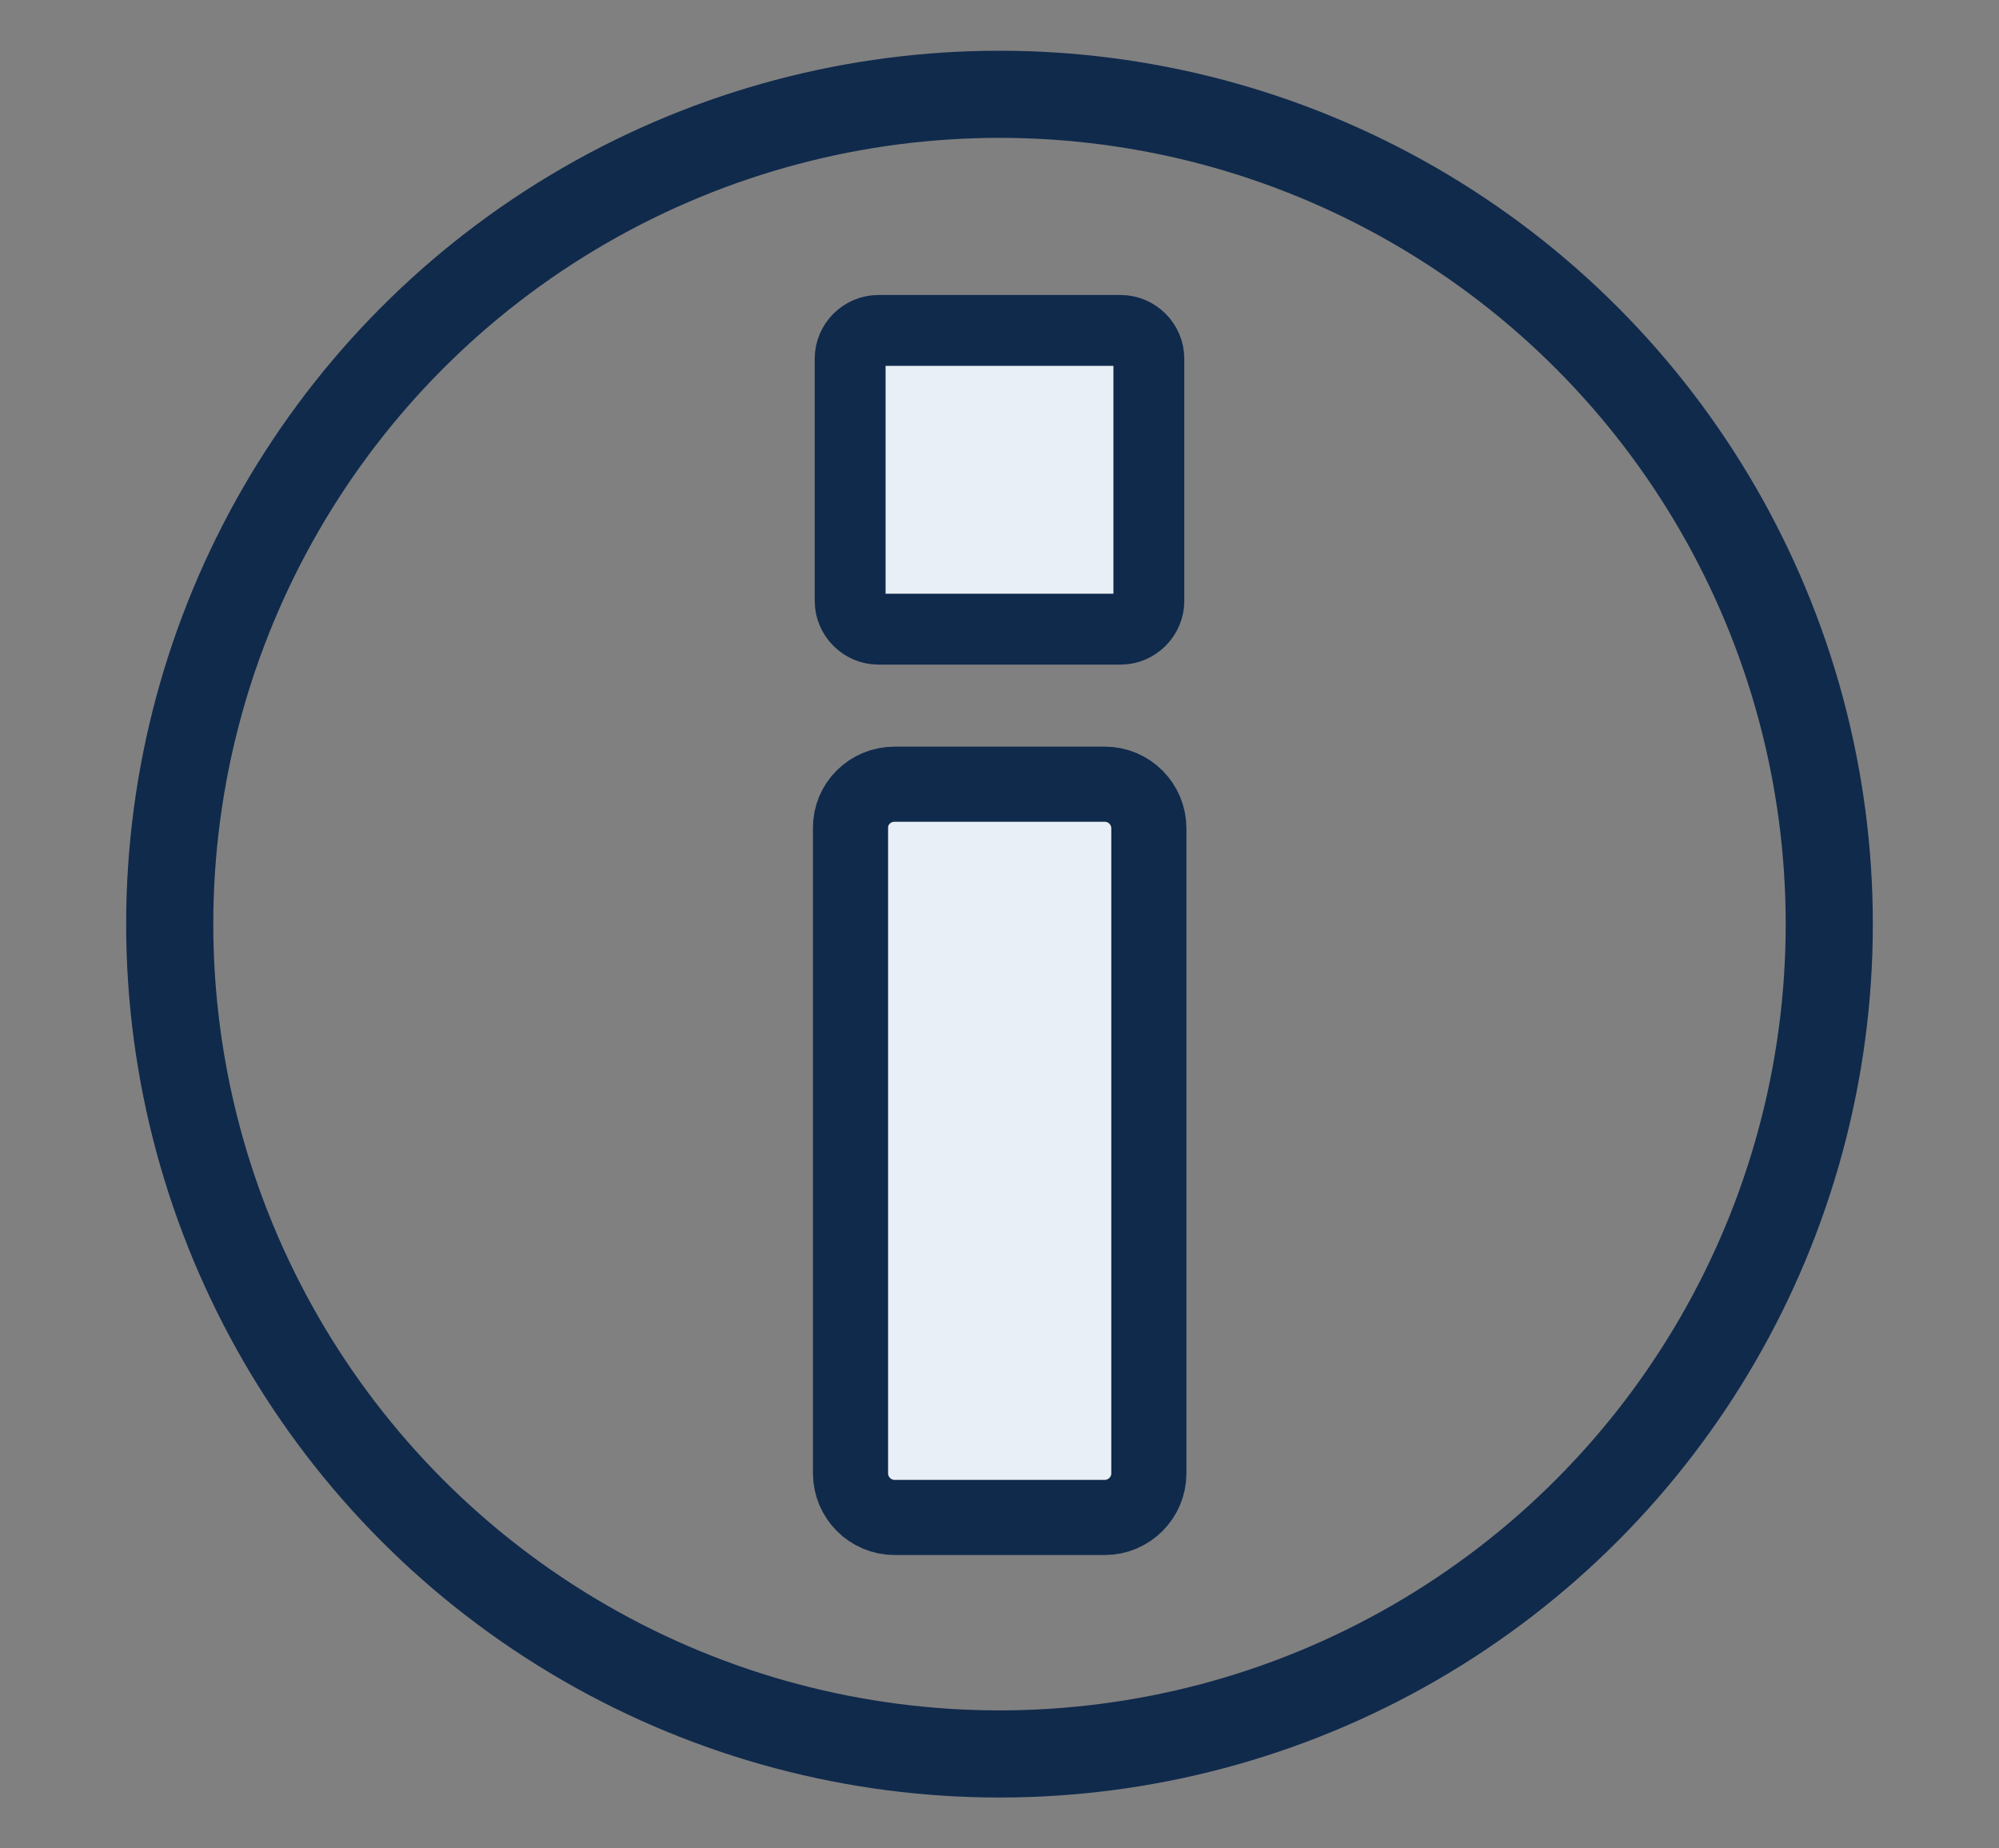
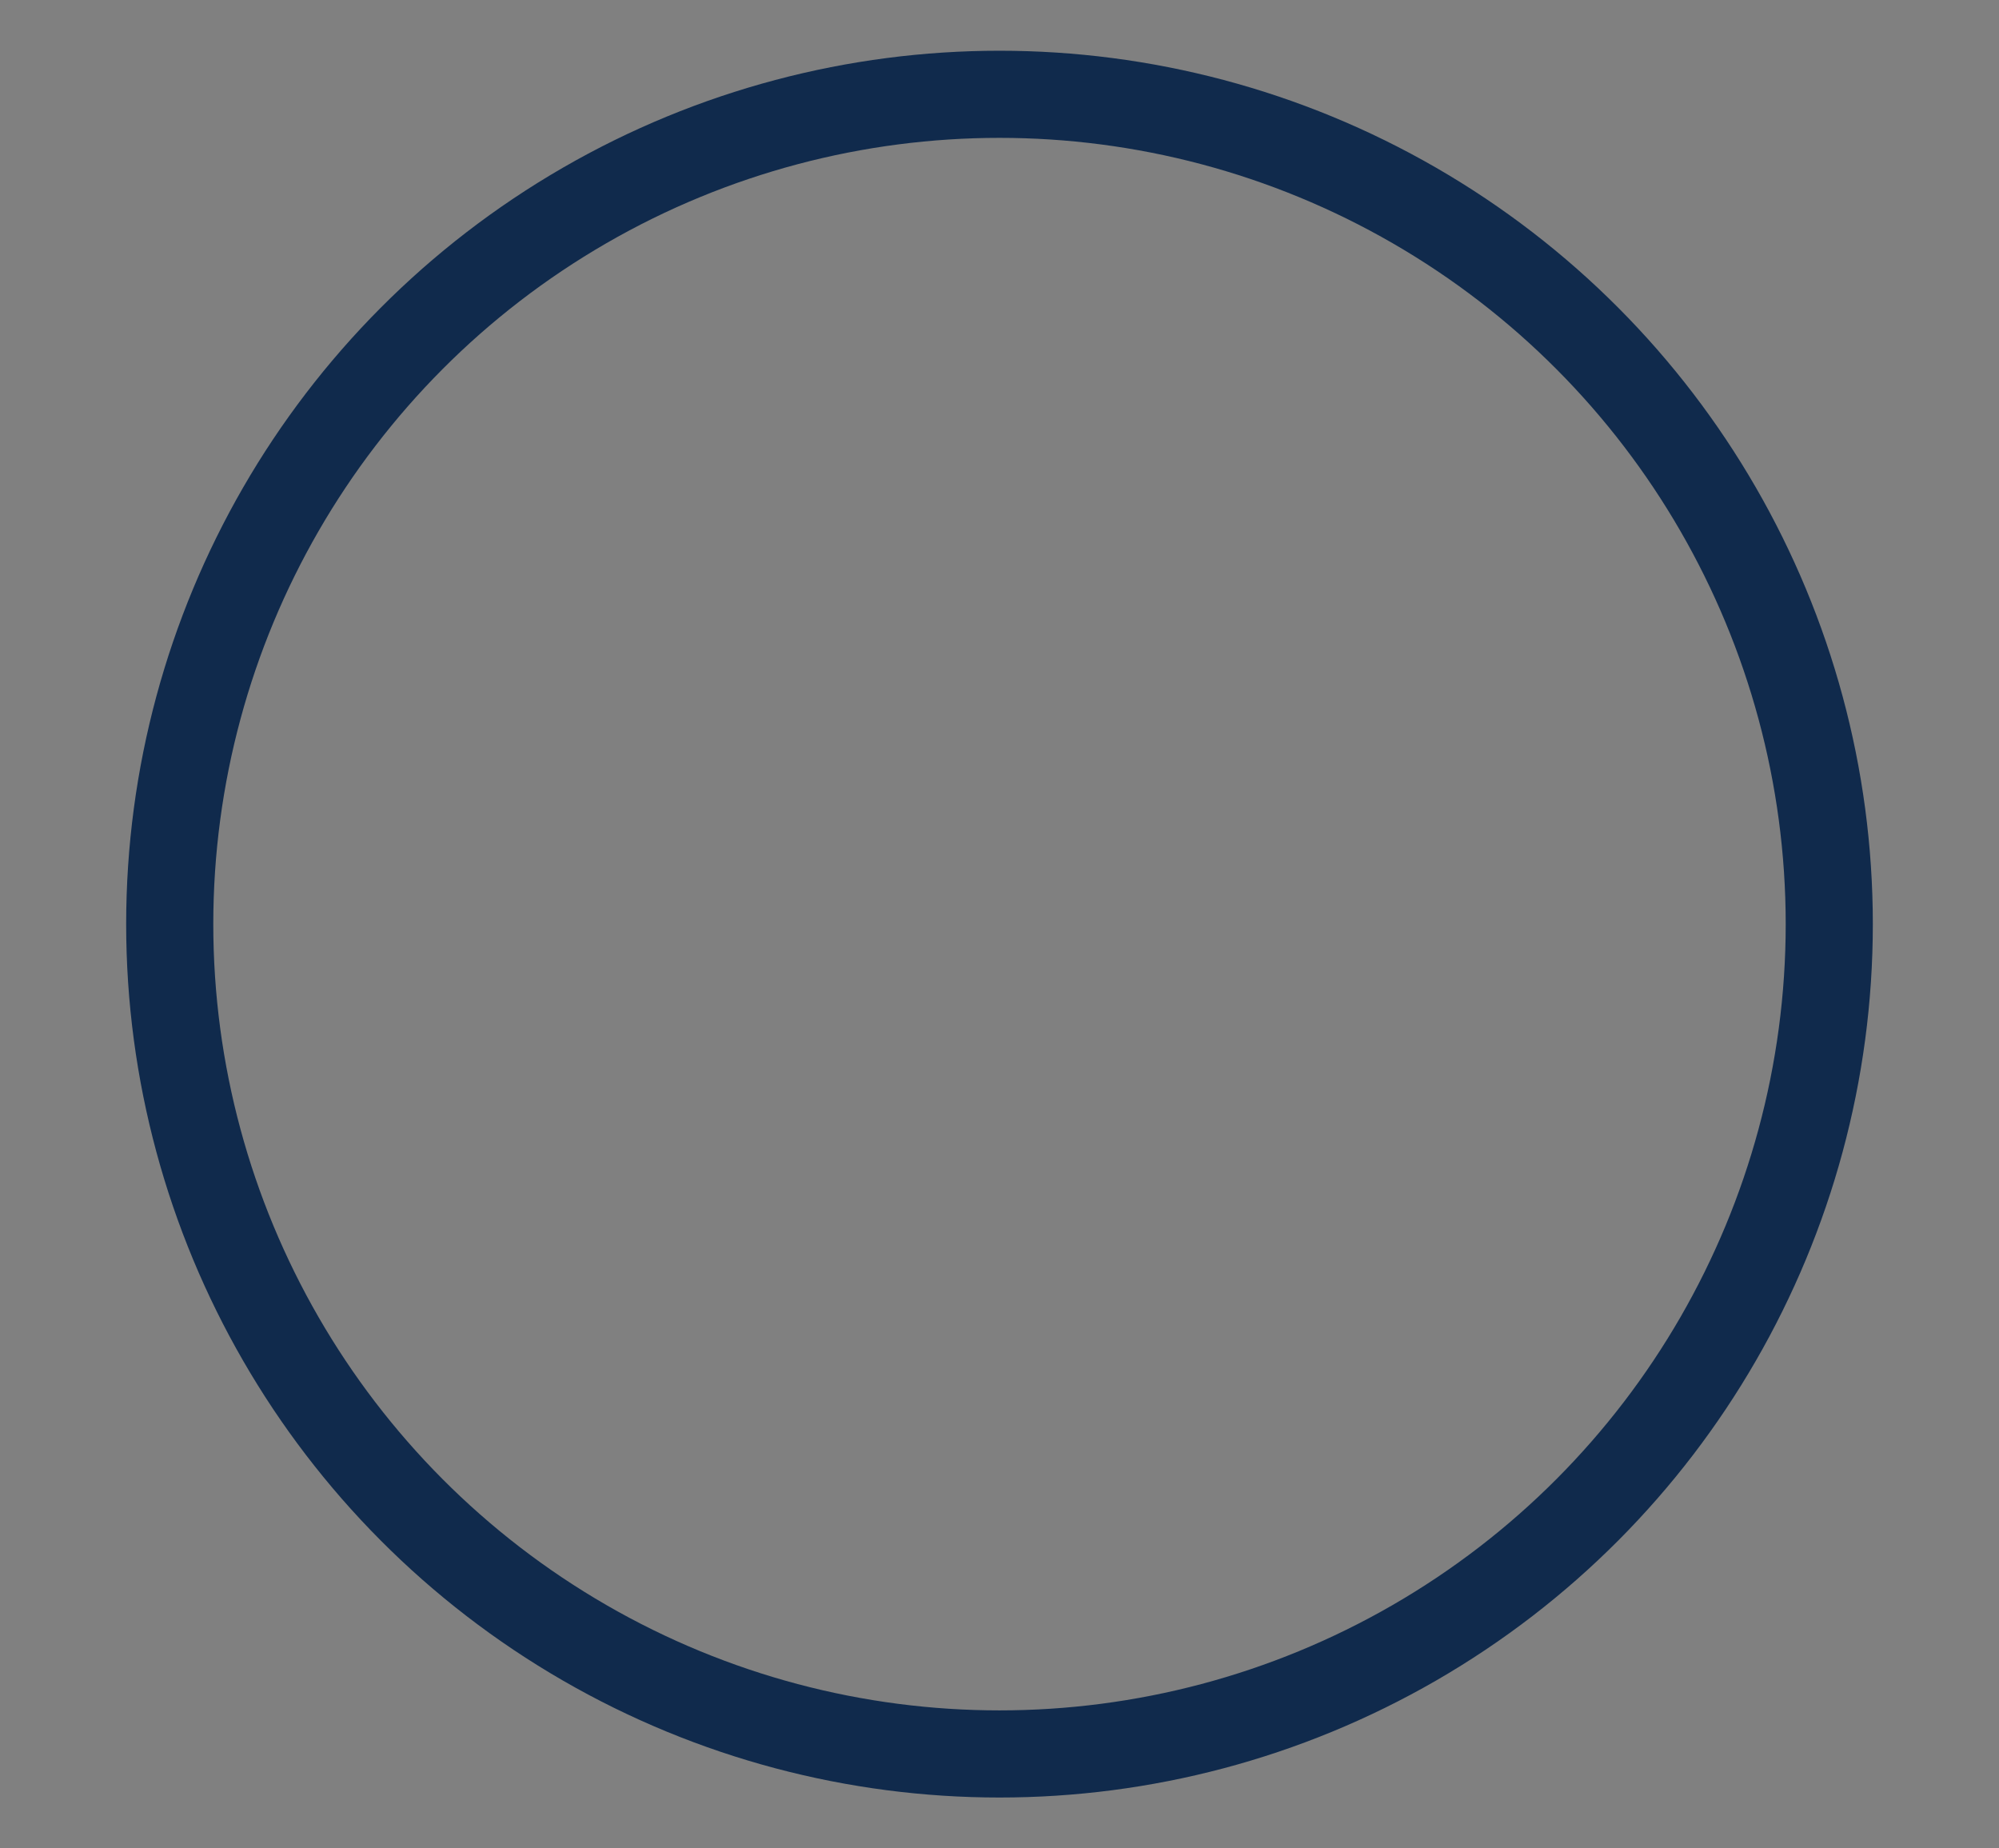
<svg xmlns="http://www.w3.org/2000/svg" version="1.1" x="0px" y="0px" viewBox="0 0 53 49" style="enable-background:new 0 0 53 49;" xml:space="preserve">
  <rect x="0" y="0" width="53" height="49" fill="#808080" stroke="none" />
  <style type="text/css">
	.st0{display:none;}
	.st1{display:inline;}
	.st2{fill:#102A4C;}
	.st3{fill:#E9EFF6;stroke:#102A4C;stroke-miterlimit:10;}
	.st4{fill:#144877;stroke:#102A4C;stroke-miterlimit:10;}
	.st5{fill:#FDB81C;stroke:#102A4C;stroke-miterlimit:10;}
	.st6{opacity:0.1;fill:#40BAEC;}
	.st7{fill:#E6F2F9;}
	.st8{fill:#F37254;}
	.st9{opacity:0.5;}
	.st10{opacity:0.2;enable-background:new    ;}
	.st11{clip-path:url(#SVGID_2_);}
	.st12{clip-path:url(#SVGID_4_);fill:#40BAEC;}
	.st13{clip-path:url(#SVGID_6_);}
	.st14{clip-path:url(#SVGID_8_);fill:#40BAEC;}
	.st15{fill:#FFFFFF;stroke:#102A4C;stroke-width:1.6;stroke-miterlimit:10;}
	.st16{fill:none;stroke:#102A4C;stroke-width:1.569;stroke-linecap:round;stroke-linejoin:round;stroke-miterlimit:10;}
	.st17{opacity:0.3;fill:#102A4C;}
	.st18{fill:#2DBBA9;stroke:#102A4C;stroke-width:1.569;stroke-linejoin:round;stroke-miterlimit:10;}
	.st19{fill:#40BAEC;stroke:#102A4C;stroke-width:1.569;stroke-linejoin:round;stroke-miterlimit:10;}
	.st20{fill:none;stroke:#FFFFFF;stroke-width:1.569;stroke-linecap:round;stroke-linejoin:round;stroke-miterlimit:10;}
	.st21{opacity:0.2;fill:#102A4C;}
	.st22{fill:#FFFFFF;stroke:#102A4C;stroke-width:1.675;stroke-miterlimit:10;}
	.st23{fill:none;stroke:#102A4C;stroke-width:1.675;stroke-miterlimit:10;}
	.st24{fill:#40BAEC;stroke:#102A4C;stroke-width:1.116;stroke-miterlimit:10;}
	.st25{fill:none;stroke:#102A4C;stroke-width:1.116;stroke-miterlimit:10;}
	.st26{opacity:0.2;fill:#144877;}
	.st27{opacity:0.3;fill:#043156;}
	.st28{fill:#FFFFFF;}
	.st29{fill:#F4B94E;}
	.st30{opacity:0.2;fill:#FFFFFF;}
	.st31{fill:#40BAEC;stroke:#102A4C;stroke-width:1.5;stroke-miterlimit:10;}
	.st32{fill:#FFFFFF;stroke:#102A4C;stroke-width:1.5;stroke-miterlimit:10;}
	.st33{fill:none;stroke:#102A4C;stroke-width:1.5;stroke-linecap:round;stroke-miterlimit:10;}
	.st34{fill:#FFFFFF;stroke:#102A4C;stroke-miterlimit:10;}
	.st35{fill:none;stroke:#102A4C;stroke-width:1.5;stroke-miterlimit:10;}
	.st36{fill:#E9EFF6;stroke:#102A4C;stroke-width:4.507;stroke-miterlimit:10;}
	.st37{fill:#FFFFFF;stroke:#102A4C;stroke-width:4.507;stroke-miterlimit:10;}
	.st38{fill:#40BAEC;stroke:#102A4C;stroke-width:3.245;stroke-miterlimit:10;}
	.st39{fill:none;stroke:#102A4C;stroke-width:4.507;stroke-linecap:round;stroke-miterlimit:10;}
	.st40{fill:#FDB81C;stroke:#102A4C;stroke-width:4.507;stroke-miterlimit:10;}
	.st41{fill:#FDE1CB;}
	.st42{fill:#FFA099;}
	.st43{fill:#E8AE8E;}
	.st44{fill:#FED67B;}
	.st45{fill:#40BAEC;}
	.st46{fill:#F37254;stroke:#102A4C;stroke-width:3;stroke-miterlimit:10;}
	.st47{fill:#40BAEC;stroke:#102A4C;stroke-width:3;stroke-miterlimit:10;}
	.st48{fill:#6F4FA3;stroke:#102A4C;stroke-width:3;stroke-miterlimit:10;}
	.st49{fill:#F4B94E;stroke:#102A4C;stroke-width:3;stroke-miterlimit:10;}
	.st50{fill:#2DBBA9;stroke:#102A4C;stroke-width:3;stroke-miterlimit:10;}
	.st51{fill:#144877;stroke:#102A4C;stroke-width:3;stroke-miterlimit:10;}
	.st52{fill:#FDB81C;stroke:#102A4C;stroke-width:3;stroke-miterlimit:10;}
	.st53{opacity:0.2;fill:none;stroke:#FFFFFF;stroke-width:1.822;stroke-linecap:round;stroke-miterlimit:10;}
	.st54{opacity:0.4;fill:none;stroke:#FFFFFF;stroke-width:1.822;stroke-linecap:round;stroke-miterlimit:10;}
	.st55{opacity:0.2;}
	.st56{opacity:0.25;enable-background:new    ;}
	.st57{clip-path:url(#SVGID_10_);}
	.st58{clip-path:url(#SVGID_12_);fill:#1D8080;}
	.st59{clip-path:url(#SVGID_14_);}
	.st60{clip-path:url(#SVGID_16_);fill:#1D8080;}
	.st61{clip-path:url(#SVGID_18_);}
	.st62{clip-path:url(#SVGID_20_);fill:#1D8080;}
	.st63{opacity:0.7;}
	.st64{clip-path:url(#SVGID_22_);}
	.st65{fill:#40BAEC;stroke:#102A4C;stroke-width:5;stroke-miterlimit:10;}
	.st66{fill:none;stroke:#102A4C;stroke-width:5;stroke-linecap:round;stroke-miterlimit:10;}
	.st67{fill:#1D808D;stroke:#102A4C;stroke-width:5;stroke-miterlimit:10;}
	.st68{fill:#FFFFFF;stroke:#102A4C;stroke-width:5;stroke-miterlimit:10;}
	.st69{fill:#144877;stroke:#144877;stroke-width:1.812;stroke-miterlimit:10;}
	.st70{opacity:0.1;}
	.st71{fill:#144877;stroke:#102A4C;stroke-width:3.623;stroke-miterlimit:10;}
	.st72{fill:none;stroke:#40BAEC;stroke-width:5;stroke-linecap:round;stroke-linejoin:round;stroke-miterlimit:10;}
	.st73{fill:#FFFFFF;stroke:#102A4C;stroke-width:2.058;stroke-miterlimit:10;}
	.st74{fill:#144877;stroke:#144877;stroke-width:0.746;stroke-miterlimit:10;}
	.st75{fill:#2DBBA9;stroke:#102A4C;stroke-width:1.491;stroke-miterlimit:10;}
	.st76{fill:none;stroke:#2DBBA9;stroke-width:2.058;stroke-linecap:round;stroke-linejoin:round;stroke-miterlimit:10;}
	.st77{fill:#2DBBA9;}
	.st78{fill:none;stroke:#102A4C;stroke-width:3;stroke-linecap:round;stroke-miterlimit:10;}
	.st79{fill:#40BAEC;stroke:#102A4C;stroke-width:2;stroke-miterlimit:10;}
	.st80{fill:#40BAEC;stroke:#102A4C;stroke-miterlimit:10;}
	.st81{fill:none;stroke:#102A4C;stroke-width:3;stroke-miterlimit:10;}
	.st82{fill:#6F4FA3;}
	.st83{fill:#40BAEC;stroke:#102A4C;stroke-width:2.221;stroke-linecap:round;stroke-linejoin:round;stroke-miterlimit:10;}
	.st84{fill:none;stroke:#40BAEC;stroke-width:2.593;stroke-linecap:round;stroke-linejoin:round;stroke-miterlimit:10;}
	.st85{fill:#FDB81C;stroke:#102A4C;stroke-width:2.125;stroke-miterlimit:10;}
	.st86{fill:#FFFFFF;stroke:#FFFFFF;stroke-width:0.77;stroke-miterlimit:10;}
	.st87{opacity:0.25;}
	.st88{fill:#144877;stroke:#102A4C;stroke-width:1.54;stroke-miterlimit:10;}
	.st89{fill:none;stroke:#FDB81C;stroke-width:2.125;stroke-linecap:round;stroke-linejoin:round;stroke-miterlimit:10;}
	.st90{fill:#144877;}
	.st91{fill:#E9EFF6;}
	.st92{clip-path:url(#SVGID_26_);}
	.st93{clip-path:url(#SVGID_30_);}
	.st94{clip-path:url(#SVGID_34_);}
	.st95{clip-path:url(#SVGID_38_);}
	.st96{clip-path:url(#SVGID_42_);}
	.st97{clip-path:url(#SVGID_46_);}
	.st98{clip-path:url(#SVGID_50_);}
	.st99{clip-path:url(#SVGID_54_);}
	.st100{fill:none;}
	.st101{opacity:0.4;fill:#102A4C;}
	.st102{fill:#52BDE2;}
	.st103{fill:#75CBE7;}
	.st104{fill:#FBBA36;stroke:#102A4C;stroke-width:3.875;stroke-miterlimit:10;}
	.st105{fill:#F37254;stroke:#102A4C;stroke-width:3.875;stroke-miterlimit:10;}
	.st106{clip-path:url(#SVGID_58_);}
	.st107{clip-path:url(#SVGID_60_);fill:#40BAEC;}
	.st108{clip-path:url(#SVGID_62_);}
	.st109{clip-path:url(#SVGID_64_);fill:#40BAEC;}
	.st110{fill:#40BAEC;stroke:#102A4C;stroke-width:6.238;stroke-miterlimit:10;}
	.st111{fill:#144877;stroke:#102A4C;stroke-width:6.238;stroke-miterlimit:10;}
	.st112{fill:none;stroke:#40BAEC;stroke-width:4.196;stroke-linecap:round;stroke-linejoin:round;stroke-miterlimit:10;}
	.st113{clip-path:url(#SVGID_66_);}
	.st114{clip-path:url(#SVGID_68_);fill:#40BAEC;}
	.st115{clip-path:url(#SVGID_70_);}
	.st116{clip-path:url(#SVGID_72_);fill:#40BAEC;}
	.st117{clip-path:url(#SVGID_74_);}
	.st118{clip-path:url(#SVGID_76_);fill:#40BAEC;}
	.st119{clip-path:url(#SVGID_78_);}
	.st120{clip-path:url(#SVGID_80_);fill:#40BAEC;}
	.st121{fill:#FDB81C;}
	.st122{fill:#FDE1CB;stroke:#102A4C;stroke-width:3;stroke-miterlimit:10;}
	.st123{clip-path:url(#SVGID_82_);}
	.st124{fill:#F8AA98;}
	.st125{clip-path:url(#SVGID_84_);}
	.st126{fill:#102A4C;stroke:#102A4C;stroke-width:0.75;stroke-miterlimit:10;}
	.st127{fill:#102A4C;stroke:#102A4C;stroke-width:0.5;stroke-miterlimit:10;}
	.st128{fill:#144877;stroke:#102A4C;stroke-width:2;stroke-miterlimit:10;}
	.st129{fill:none;stroke:#102A4C;stroke-width:2;stroke-linecap:round;stroke-miterlimit:10;}
	.st130{fill:#F37254;stroke:#102A4C;stroke-width:1.908;stroke-linecap:round;stroke-miterlimit:10;}
	.st131{fill:#FDB81C;stroke:#102A4C;stroke-width:1.526;stroke-linecap:round;stroke-miterlimit:10;}
	.st132{fill:#40BAEC;stroke:#102A4C;stroke-width:1.526;stroke-linecap:round;stroke-miterlimit:10;}
	.st133{clip-path:url(#SVGID_86_);}
	.st134{clip-path:url(#SVGID_88_);}
	.st135{clip-path:url(#SVGID_92_);}
	.st136{clip-path:url(#SVGID_96_);}
	.st137{fill:#808080;}
	.st138{clip-path:url(#SVGID_100_);}
	.st139{fill:#ACC6C5;}
	.st140{fill:#102A4C;stroke:#102A4C;stroke-miterlimit:10;}
	.st141{fill:none;stroke:#102A4C;stroke-width:2.987;stroke-miterlimit:10;}
	.st142{fill:#40BAEC;stroke:#102A4C;stroke-width:2.987;stroke-miterlimit:10;}
	.st143{fill:#144877;stroke:#102A4C;stroke-width:1.103;stroke-miterlimit:10;}
	.st144{opacity:0.4;fill:#FFFFFF;}
	.st145{fill:#FEDB8D;}
	.st146{fill:#FDB81C;stroke:#102A4C;stroke-width:2.941;stroke-miterlimit:10;}
	.st147{fill:#40BAEC;stroke:#102A4C;stroke-width:2.941;stroke-miterlimit:10;}
	.st148{fill:#F37254;stroke:#102A4C;stroke-width:2.941;stroke-miterlimit:10;}
	.st149{clip-path:url(#SVGID_104_);}
	.st150{clip-path:url(#SVGID_106_);fill:#40BAEC;}
	.st151{fill:#A0DDF5;}
	.st152{fill:#188080;}
	.st153{fill:#51C7B8;stroke:#102A4C;stroke-width:2.272;stroke-miterlimit:10;}
	.st154{fill:#876DB3;}
	.st155{opacity:0.6;}
	.st156{fill:#51C7B8;}
	.st157{opacity:0.6;fill:#FFFFFF;}
	.st158{fill:#40BAEC;stroke:#102A4C;stroke-width:4;stroke-miterlimit:10;}
	.st159{fill:none;stroke:#102A4C;stroke-width:4;stroke-linecap:round;stroke-miterlimit:10;}
	.st160{fill:#144877;stroke:#102A4C;stroke-width:4;stroke-miterlimit:10;}
	.st161{fill:none;stroke:#102A4C;stroke-width:4;stroke-miterlimit:10;}
	.st162{fill:#2DBBA9;stroke:#102A4C;stroke-width:4;stroke-miterlimit:10;}
	.st163{fill:#809F3B;}
	.st164{fill:#8FA0B1;stroke:#102A4C;stroke-width:2;stroke-miterlimit:10;}
	.st165{clip-path:url(#SVGID_108_);}
	.st166{fill:#40BAEC;stroke:#102A4C;stroke-width:4;stroke-linejoin:round;stroke-miterlimit:10;}
	.st167{fill:none;stroke:#FFFFFF;stroke-width:2.961;stroke-linecap:round;stroke-linejoin:round;stroke-miterlimit:10;}
	.st168{fill:#102A4C;stroke:#102A4C;stroke-width:0.31;stroke-miterlimit:10;}
	.st169{fill:#FDE1CB;stroke:#102A4C;stroke-width:2;stroke-miterlimit:10;}
	.st170{fill:#FDE1CB;stroke:#102A4C;stroke-width:2;stroke-linecap:round;stroke-miterlimit:10;}
	.st171{clip-path:url(#SVGID_112_);}
	.st172{clip-path:url(#SVGID_114_);fill:#40BAEC;}
	.st173{clip-path:url(#SVGID_116_);}
	.st174{clip-path:url(#SVGID_118_);fill:#40BAEC;}
	.st175{clip-path:url(#SVGID_120_);}
	.st176{clip-path:url(#SVGID_122_);fill:#40BAEC;}
	.st177{clip-path:url(#SVGID_124_);}
	.st178{clip-path:url(#SVGID_126_);fill:#40BAEC;}
	.st179{clip-path:url(#SVGID_128_);}
	.st180{clip-path:url(#SVGID_130_);fill:#40BAEC;}
	.st181{clip-path:url(#SVGID_132_);}
	.st182{clip-path:url(#SVGID_134_);fill:#40BAEC;}
	.st183{fill:#E9EFF6;stroke:#102A4C;stroke-width:3.898;stroke-miterlimit:10;}
	.st184{fill:#FFFFFF;stroke:#102A4C;stroke-width:3.898;stroke-miterlimit:10;}
	.st185{fill:none;stroke:#102A4C;stroke-width:3.898;stroke-linecap:round;stroke-miterlimit:10;}
	.st186{clip-path:url(#SVGID_136_);}
	.st187{clip-path:url(#SVGID_138_);fill:#40BAEC;}
	.st188{clip-path:url(#SVGID_140_);}
	.st189{clip-path:url(#SVGID_142_);fill:#40BAEC;}
	.st190{clip-path:url(#SVGID_144_);}
	.st191{clip-path:url(#SVGID_146_);fill:#40BAEC;}
	.st192{clip-path:url(#SVGID_148_);}
	.st193{clip-path:url(#SVGID_150_);fill:#40BAEC;}
	.st194{clip-path:url(#SVGID_152_);}
	.st195{clip-path:url(#SVGID_154_);fill:#40BAEC;}
	.st196{clip-path:url(#SVGID_156_);}
	.st197{clip-path:url(#SVGID_158_);fill:#40BAEC;}
	.st198{clip-path:url(#SVGID_160_);}
	.st199{clip-path:url(#SVGID_162_);fill:#40BAEC;}
	.st200{clip-path:url(#SVGID_164_);}
	.st201{clip-path:url(#SVGID_166_);fill:#40BAEC;}
	.st202{clip-path:url(#SVGID_168_);}
	.st203{clip-path:url(#SVGID_170_);fill:#40BAEC;}
	.st204{clip-path:url(#SVGID_172_);}
	.st205{clip-path:url(#SVGID_174_);fill:#40BAEC;}
	.st206{clip-path:url(#SVGID_176_);}
	.st207{clip-path:url(#SVGID_178_);fill:#40BAEC;}
	.st208{clip-path:url(#SVGID_180_);}
	.st209{clip-path:url(#SVGID_182_);fill:#40BAEC;}
	.st210{clip-path:url(#SVGID_184_);}
	.st211{clip-path:url(#SVGID_186_);fill:#1D8080;}
	.st212{clip-path:url(#SVGID_188_);}
	.st213{clip-path:url(#SVGID_190_);fill:#1D8080;}
	.st214{clip-path:url(#SVGID_192_);}
	.st215{clip-path:url(#SVGID_194_);fill:#1D8080;}
	.st216{fill:#E9EFF6;stroke:#102A4C;stroke-width:2.708;stroke-miterlimit:10;}
	.st217{fill:#40BAEC;stroke:#102A4C;stroke-width:2.708;stroke-miterlimit:10;}
	.st218{fill:none;stroke:#102A4C;stroke-width:2;stroke-miterlimit:10;}
	.st219{fill:none;stroke:#102A4C;stroke-linecap:round;stroke-miterlimit:10;}
	.st220{clip-path:url(#SVGID_196_);}
	.st221{clip-path:url(#SVGID_198_);fill:#40BAEC;}
	.st222{clip-path:url(#SVGID_200_);}
	.st223{clip-path:url(#SVGID_202_);fill:#40BAEC;}
	.st224{clip-path:url(#SVGID_204_);}
	.st225{clip-path:url(#SVGID_206_);fill:#40BAEC;}
	.st226{clip-path:url(#SVGID_208_);}
	.st227{clip-path:url(#SVGID_210_);fill:#40BAEC;}
	.st228{clip-path:url(#SVGID_212_);}
	.st229{clip-path:url(#SVGID_214_);fill:#40BAEC;}
	.st230{clip-path:url(#SVGID_216_);}
	.st231{clip-path:url(#SVGID_218_);fill:#40BAEC;}
	.st232{clip-path:url(#SVGID_220_);}
	.st233{clip-path:url(#SVGID_222_);fill:#40BAEC;}
	.st234{clip-path:url(#SVGID_224_);}
	.st235{clip-path:url(#SVGID_226_);fill:#40BAEC;}
	.st236{clip-path:url(#SVGID_228_);}
	.st237{clip-path:url(#SVGID_230_);fill:#40BAEC;}
	.st238{clip-path:url(#SVGID_232_);}
	.st239{clip-path:url(#SVGID_234_);fill:#40BAEC;}
	.st240{clip-path:url(#SVGID_236_);}
	.st241{clip-path:url(#SVGID_238_);fill:#40BAEC;}
	.st242{clip-path:url(#SVGID_240_);}
	.st243{clip-path:url(#SVGID_242_);fill:#40BAEC;}
	.st244{clip-path:url(#SVGID_244_);}
	.st245{clip-path:url(#SVGID_246_);fill:#40BAEC;}
	.st246{fill:#11808F;}
	.st247{fill:none;stroke:#102A4C;stroke-width:4.424;stroke-linecap:round;stroke-linejoin:round;stroke-miterlimit:10;}
	.st248{fill:#FDB81C;stroke:#051F3A;stroke-width:3.045;stroke-linecap:round;stroke-linejoin:round;stroke-miterlimit:10;}
	.st249{clip-path:url(#SVGID_248_);}
	.st250{enable-background:new    ;}
	.st251{opacity:0.15;fill:#102A4C;}
	.st252{clip-path:url(#SVGID_252_);}
	.st253{clip-path:url(#SVGID_256_);}
	.st254{clip-path:url(#SVGID_260_);}
	.st255{clip-path:url(#SVGID_264_);}
	.st256{clip-path:url(#SVGID_266_);fill:#40BAEC;}
	.st257{clip-path:url(#SVGID_268_);}
	.st258{clip-path:url(#SVGID_270_);fill:#40BAEC;}
	.st259{clip-path:url(#SVGID_272_);}
	.st260{clip-path:url(#SVGID_274_);fill:#40BAEC;}
	.st261{clip-path:url(#SVGID_276_);}
	.st262{clip-path:url(#SVGID_278_);fill:#40BAEC;}
	.st263{clip-path:url(#SVGID_280_);}
	.st264{clip-path:url(#SVGID_282_);fill:#40BAEC;}
	.st265{clip-path:url(#SVGID_284_);}
	.st266{clip-path:url(#SVGID_288_);}
	.st267{clip-path:url(#SVGID_292_);}
	.st268{clip-path:url(#SVGID_298_);}
	.st269{clip-path:url(#SVGID_300_);fill:#80B8DC;}
	.st270{clip-path:url(#SVGID_302_);}
	.st271{clip-path:url(#SVGID_304_);fill:#80B8DC;}
	.st272{clip-path:url(#SVGID_306_);}
	.st273{clip-path:url(#SVGID_308_);fill:#1D8ECC;}
	.st274{clip-path:url(#SVGID_310_);}
	.st275{clip-path:url(#SVGID_312_);fill:#1D8ECC;}
	.st276{fill:#FFFFFF;stroke:#051F3A;stroke-width:3.547;stroke-miterlimit:10;}
	.st277{fill:#051F3A;stroke:#071C2D;stroke-width:1.774;stroke-miterlimit:10;}
	.st278{fill:#FDE1CB;stroke:#051F3A;stroke-width:2.838;stroke-miterlimit:10;}
	.st279{clip-path:url(#SVGID_314_);}
	.st280{fill:#F37254;stroke:#051F3A;stroke-width:3.547;stroke-miterlimit:10;}
	.st281{fill:#FDE1CB;stroke:#051F3A;stroke-width:2.158;stroke-miterlimit:10;}
	.st282{fill:#80B9DD;}
	.st283{fill:none;stroke:#051F3A;stroke-width:3.193;stroke-miterlimit:10;}
	.st284{clip-path:url(#SVGID_318_);}
	.st285{fill:#144877;stroke:#051F3A;stroke-width:3.193;stroke-linecap:round;stroke-linejoin:round;stroke-miterlimit:10;}
	.st286{fill:#051F3A;}
	.st287{clip-path:url(#SVGID_322_);fill:#043156;}
	.st288{fill:none;stroke:#051F3A;stroke-width:2.158;stroke-miterlimit:10;}
	.st289{fill:#40BAEC;stroke:#051F3A;stroke-width:3.045;stroke-linecap:round;stroke-linejoin:round;stroke-miterlimit:10;}
	.st290{clip-path:url(#SVGID_324_);}
	.st291{clip-path:url(#SVGID_326_);fill:#40BAEC;}
	.st292{fill:#CED4DB;stroke:#102A4C;stroke-width:2.227;stroke-miterlimit:10;}
	.st293{opacity:0.3;fill:#102A4C;enable-background:new    ;}
	.st294{fill:#FFFFFF;stroke:#102A4C;stroke-width:2.227;stroke-miterlimit:10;}
	.st295{fill:#144877;stroke:#102A4C;stroke-width:1.604;stroke-miterlimit:10;}
	.st296{fill:none;stroke:#102A4C;stroke-width:2.227;stroke-linecap:round;stroke-miterlimit:10;}
	.st297{fill:#409FD1;stroke:#102A4C;stroke-width:2.227;stroke-miterlimit:10;}
	.st298{fill:#409FD1;}
	.st299{fill:#FFFFFF;stroke:#051F3A;stroke-width:1.438;stroke-miterlimit:10;}
	.st300{fill:#051F3A;stroke:#071C2D;stroke-width:0.719;stroke-miterlimit:10;}
	.st301{fill:#FDE1CB;stroke:#051F3A;stroke-width:1.15;stroke-miterlimit:10;}
	.st302{clip-path:url(#SVGID_328_);}
	.st303{fill:#FDB81C;stroke:#051F3A;stroke-width:1.438;stroke-miterlimit:10;}
	.st304{fill:#FDE1CB;stroke:#051F3A;stroke-width:0.875;stroke-miterlimit:10;}
	.st305{fill:none;stroke:#051F3A;stroke-width:1.294;stroke-miterlimit:10;}
	.st306{clip-path:url(#SVGID_332_);}
	.st307{fill:#144877;stroke:#051F3A;stroke-width:1.294;stroke-linecap:round;stroke-linejoin:round;stroke-miterlimit:10;}
	.st308{clip-path:url(#SVGID_336_);fill:#102A4C;}
	.st309{fill:none;stroke:#051F3A;stroke-width:0.875;stroke-miterlimit:10;}
	.st310{fill:#40BAEC;stroke:#051F3A;stroke-width:1.234;stroke-linecap:round;stroke-linejoin:round;stroke-miterlimit:10;}
	.st311{fill:#BAB2CD;}
	.st312{clip-path:url(#SVGID_338_);}
	.st313{fill:#071C2D;}
	.st314{clip-path:url(#SVGID_342_);}
	.st315{clip-path:url(#SVGID_344_);}
	.st316{fill-rule:evenodd;clip-rule:evenodd;fill:#FFC78E;}
	.st317{fill-rule:evenodd;clip-rule:evenodd;fill:#E9EFF6;}
	.st318{fill-rule:evenodd;clip-rule:evenodd;fill:#FDB81C;}
	.st319{fill-rule:evenodd;clip-rule:evenodd;fill:#102A4C;}
	.st320{fill-rule:evenodd;clip-rule:evenodd;fill:#BDC4CA;}
	.st321{fill:#102A4C;stroke:#102A4C;stroke-width:0.666;stroke-miterlimit:10;}
	.st322{fill:#2DBBA9;stroke:#102A4C;stroke-width:2;stroke-miterlimit:10;}
	.st323{fill:#102A4C;stroke:#102A4C;stroke-width:0.792;stroke-miterlimit:10;}
	.st324{fill:#102A4C;stroke:#102A4C;stroke-width:1.054;stroke-miterlimit:10;}
	.st325{fill:#FDE1CB;stroke:#102A4C;stroke-width:3.167;stroke-miterlimit:10;}
	.st326{fill:#2DBBA9;stroke:#102A4C;stroke-width:3.167;stroke-miterlimit:10;}
	.st327{fill:none;stroke:#102A4C;stroke-width:3.167;stroke-linecap:round;stroke-miterlimit:10;}
	.st328{fill:#FFFFFF;stroke:#102A4C;stroke-width:2.712;stroke-miterlimit:10;}
	.st329{fill:#40BAEC;stroke:#102A4C;stroke-width:2.712;stroke-miterlimit:10;}
	.st330{fill:#FFFFFF;stroke:#102A4C;stroke-width:1.808;stroke-miterlimit:10;}
	.st331{fill:#E9EFF6;stroke:#102A4C;stroke-width:1.808;stroke-miterlimit:10;}
	.st332{fill:#144877;stroke:#102A4C;stroke-width:1.808;stroke-miterlimit:10;}
	.st333{fill:#FDB81C;stroke:#102A4C;stroke-width:1.808;stroke-miterlimit:10;}
	.st334{fill:#2DBBA9;stroke:#102A4C;stroke-width:1.808;stroke-miterlimit:10;}
	.st335{fill:#F37254;stroke:#102A4C;stroke-width:1.808;stroke-miterlimit:10;}
	.st336{fill:#CED4DB;stroke:#102A4C;stroke-width:2.083;stroke-miterlimit:10;}
	.st337{fill:#FFFFFF;stroke:#102A4C;stroke-width:2.083;stroke-miterlimit:10;}
	.st338{fill:none;stroke:#102A4C;stroke-width:2.083;stroke-linecap:round;stroke-miterlimit:10;}
	.st339{fill:#FDB81C;stroke:#102A4C;stroke-width:2.083;stroke-miterlimit:10;}
	.st340{fill:none;stroke:#FFFFFF;stroke-width:2;stroke-linecap:round;stroke-miterlimit:10;}
	.st341{fill:#51C7B8;stroke:#102A4C;stroke-width:0.848;stroke-miterlimit:10;}
	.st342{fill:none;stroke:#102A4C;stroke-width:1.966;stroke-linecap:round;stroke-linejoin:round;stroke-miterlimit:10;}
	.st343{clip-path:url(#SVGID_348_);}
	.st344{fill:#FDB81C;stroke:#102A4C;stroke-width:1.362;stroke-linecap:round;stroke-linejoin:round;stroke-miterlimit:10;}
	.st345{fill:none;stroke:#40BAEC;stroke-width:1.591;stroke-linecap:round;stroke-linejoin:round;stroke-miterlimit:10;}
	.st346{fill:#144877;stroke:#102A4C;stroke-width:1.09;stroke-linecap:round;stroke-linejoin:round;stroke-miterlimit:10;}
	.st347{fill:#E8A31C;stroke:#102A4C;stroke-width:1.09;stroke-miterlimit:10;}
	.st348{opacity:0.2;fill:#102A4C;enable-background:new    ;}
	.st349{fill:none;stroke:#102A4C;stroke-width:1.09;stroke-miterlimit:10;}
	.st350{fill:#80C1E5;}
	.st351{fill:#FFFFFF;stroke:#102A4C;stroke-width:1.09;stroke-miterlimit:10;}
	.st352{fill:#40A5D7;stroke:#102A4C;stroke-width:1.09;stroke-miterlimit:10;}
	.st353{fill:#102A4C;stroke:#102A4C;stroke-width:0.934;stroke-miterlimit:10;}
	.st354{fill:#DE7254;stroke:#102A4C;stroke-width:1.09;stroke-miterlimit:10;}
	.st355{fill:#6F4F8E;stroke:#102A4C;stroke-width:1.09;stroke-miterlimit:10;}
	.st356{fill:#E8A31C;stroke:#102A4C;stroke-width:1.09;stroke-linecap:round;stroke-linejoin:round;stroke-miterlimit:10;}
	.st357{fill:#DE7254;}
	.st358{fill:#144877;stroke:#102A4C;stroke-width:2.166;stroke-linecap:round;stroke-linejoin:round;stroke-miterlimit:10;}
	.st359{fill:#E8A31C;stroke:#102A4C;stroke-width:2.166;stroke-miterlimit:10;}
	.st360{fill:none;stroke:#102A4C;stroke-width:2.166;stroke-miterlimit:10;}
	.st361{fill:#FFFFFF;stroke:#102A4C;stroke-width:2.166;stroke-miterlimit:10;}
	.st362{fill:#40A5D7;stroke:#102A4C;stroke-width:2.166;stroke-miterlimit:10;}
	.st363{fill:#102A4C;stroke:#102A4C;stroke-width:1.856;stroke-miterlimit:10;}
	.st364{fill:#DE7254;stroke:#102A4C;stroke-width:2.166;stroke-miterlimit:10;}
	.st365{fill:#6F4F8E;stroke:#102A4C;stroke-width:2.166;stroke-miterlimit:10;}
	.st366{fill:#E8A31C;stroke:#102A4C;stroke-width:2.166;stroke-linecap:round;stroke-linejoin:round;stroke-miterlimit:10;}
	.st367{clip-path:url(#SVGID_352_);}
	.st368{clip-path:url(#SVGID_354_);fill:#40BAEC;}
	.st369{clip-path:url(#SVGID_356_);}
	.st370{clip-path:url(#SVGID_358_);fill:#40BAEC;}
	.st371{clip-path:url(#SVGID_360_);}
	.st372{clip-path:url(#SVGID_362_);fill:#1D8080;}
	.st373{clip-path:url(#SVGID_364_);}
	.st374{clip-path:url(#SVGID_366_);fill:#1D8080;}
	.st375{clip-path:url(#SVGID_368_);}
	.st376{clip-path:url(#SVGID_370_);fill:#1D8080;}
	.st377{fill:#FFFFFF;stroke:#102A4C;stroke-width:3;stroke-miterlimit:10;}
	.st378{fill:#FFFFFF;stroke:#102A4C;stroke-width:2.5;stroke-miterlimit:10;}
	.st379{clip-path:url(#SVGID_372_);}
	.st380{clip-path:url(#SVGID_374_);fill:#1D8ECC;}
	.st381{clip-path:url(#SVGID_376_);}
	.st382{clip-path:url(#SVGID_378_);fill:#40BAEC;}
	.st383{clip-path:url(#SVGID_380_);}
	.st384{clip-path:url(#SVGID_382_);fill:#40BAEC;}
	.st385{fill:#40BAEC;stroke:#102A4C;stroke-width:4.059;stroke-linecap:round;stroke-linejoin:round;stroke-miterlimit:10;}
	.st386{fill:none;stroke:#40BAEC;stroke-width:4.74;stroke-linecap:round;stroke-linejoin:round;stroke-miterlimit:10;}
	.st387{clip-path:url(#SVGID_384_);}
	.st388{clip-path:url(#SVGID_386_);fill:#1D8ECC;}
	.st389{clip-path:url(#SVGID_388_);}
	.st390{clip-path:url(#SVGID_390_);fill:#1D8ECC;}
	.st391{clip-path:url(#SVGID_392_);}
	.st392{clip-path:url(#SVGID_394_);fill:#1D8ECC;}
	.st393{fill:#144877;stroke:#102A4C;stroke-width:1.825;stroke-miterlimit:10;}
	.st394{clip-path:url(#SVGID_396_);}
	.st395{fill:#144877;stroke:#102A4C;stroke-width:4.065;stroke-miterlimit:10;}
	.st396{fill:none;stroke:#102A4C;stroke-width:4.065;stroke-linecap:round;stroke-miterlimit:10;}
	.st397{fill:none;stroke:#102A4C;stroke-width:4.065;stroke-miterlimit:10;}
	.st398{fill:none;stroke:#102A4C;stroke-width:2.033;stroke-linecap:round;stroke-miterlimit:10;}
	.st399{clip-path:url(#SVGID_398_);}
	.st400{clip-path:url(#SVGID_402_);}
	.st401{clip-path:url(#SVGID_406_);}
	.st402{clip-path:url(#SVGID_410_);}
	.st403{clip-path:url(#SVGID_412_);fill:#1D8080;}
	.st404{clip-path:url(#SVGID_414_);}
	.st405{clip-path:url(#SVGID_416_);fill:#1D8080;}
	.st406{clip-path:url(#SVGID_418_);}
	.st407{clip-path:url(#SVGID_420_);fill:#1D8080;}
	.st408{clip-path:url(#SVGID_422_);}
	.st409{fill:#40BAEC;stroke:#102A4C;stroke-width:4.557;stroke-miterlimit:10;}
	.st410{fill:none;stroke:#102A4C;stroke-width:4.557;stroke-linecap:round;stroke-miterlimit:10;}
	.st411{fill:#1D808D;stroke:#102A4C;stroke-width:4.557;stroke-miterlimit:10;}
	.st412{fill:#40B1E5;}
	.st413{fill:#102A4C;stroke:#102A4C;stroke-width:0.25;stroke-miterlimit:10;}
	.st414{fill:#FFFFFF;stroke:#102A4C;stroke-width:0.25;stroke-miterlimit:10;}
	.st415{fill:#E9EFF6;stroke:#102A4C;stroke-width:4.129;stroke-miterlimit:10;}
	.st416{fill:#FFFFFF;stroke:#102A4C;stroke-width:4.129;stroke-miterlimit:10;}
	.st417{fill:none;stroke:#102A4C;stroke-width:4.129;stroke-linecap:round;stroke-miterlimit:10;}
	.st418{fill:#FDB81C;stroke:#102A4C;stroke-width:3.114;stroke-miterlimit:10;}
	.st419{fill:#40BAEC;stroke:#102A4C;stroke-width:3.114;stroke-miterlimit:10;}
	.st420{fill:#F37254;stroke:#102A4C;stroke-width:3.114;stroke-miterlimit:10;}
	.st421{clip-path:url(#SVGID_426_);}
	.st422{clip-path:url(#SVGID_428_);fill:#1D8ECC;}
	.st423{clip-path:url(#SVGID_430_);}
	.st424{clip-path:url(#SVGID_432_);fill:#1D8ECC;}
	.st425{clip-path:url(#SVGID_434_);}
	.st426{clip-path:url(#SVGID_436_);fill:#1D8ECC;}
	.st427{fill:#E9EFF6;stroke:#102A4C;stroke-width:3.71;stroke-miterlimit:10;}
	.st428{fill:#144877;stroke:#102A4C;stroke-width:3.71;stroke-miterlimit:10;}
	.st429{fill:#FFFFFF;stroke:#102A4C;stroke-width:3.71;stroke-linecap:round;stroke-linejoin:round;stroke-miterlimit:10;}
	.st430{fill:#2DBBA9;stroke:#102A4C;stroke-width:3.71;stroke-miterlimit:10;}
	.st431{fill:#40BAEC;stroke:#102A4C;stroke-width:2.782;stroke-miterlimit:10;}
	.st432{fill:none;stroke:#FFFFFF;stroke-width:4;stroke-linecap:round;stroke-miterlimit:10;}
	.st433{fill:#E9EFF6;stroke:#102A4C;stroke-width:4;stroke-miterlimit:10;}
	.st434{fill:#FDB81C;stroke:#102A4C;stroke-width:4;stroke-miterlimit:10;}
	.st435{fill:#BBC3D8;stroke:#102A4C;stroke-width:1.53;stroke-miterlimit:10;}
	.st436{fill:#FFFFFF;stroke:#57648B;stroke-width:1.53;stroke-miterlimit:10;}
	.st437{opacity:0.1;fill:#00126B;}
	.st438{opacity:0.39;fill:#57648B;}
	.st439{fill:none;stroke:#416CDD;stroke-width:2.04;stroke-linecap:round;stroke-miterlimit:10;}
	.st440{fill:#FFFFFF;stroke:#102A4C;stroke-width:1.53;stroke-miterlimit:10;}
	.st441{opacity:0.05;fill:#00126B;}
	.st442{opacity:0.39;fill:#40BAEC;}
	.st443{fill:none;stroke:#144877;stroke-width:2.04;stroke-linecap:round;stroke-miterlimit:10;}
	.st444{opacity:0.2;fill:none;stroke:#144877;stroke-width:2.174;stroke-linecap:round;stroke-miterlimit:10;}
	.st445{fill:#00126B;}
	.st446{opacity:0.1;fill:none;stroke:#40BAEC;stroke-miterlimit:10;}
	.st447{opacity:0.1;fill:#FDB81C;}
	.st448{opacity:0.1;fill:#2DBBA9;}
	.st449{fill:#144877;stroke:#102A4C;stroke-width:2.5;stroke-linecap:round;stroke-miterlimit:10;}
	.st450{fill:#40BAEC;stroke:#102A4C;stroke-width:2.5;stroke-miterlimit:10;}
	.st451{fill:none;stroke:#102A4C;stroke-width:2.5;stroke-linecap:round;stroke-miterlimit:10;}
	.st452{fill:#FFFFFF;stroke:#102A4C;stroke-width:2;stroke-miterlimit:10;}
	.st453{fill:none;stroke:#102A4C;stroke-width:2.31;stroke-miterlimit:10;}
	.st454{fill:#E9EFF6;stroke:#102A4C;stroke-width:1.992;stroke-miterlimit:10;}
	.st455{fill:#E9EFF6;stroke:#102A4C;stroke-width:1.879;stroke-miterlimit:10;}
	.st456{fill:#144877;stroke:#102A4C;stroke-width:0.942;stroke-miterlimit:10;}
	.st457{opacity:0.15;fill:#144877;}
	.st458{opacity:0.2;fill:#6F4FA3;}
	.st459{opacity:0.2;fill:#FDB81C;}
	.st460{fill:#E9EFF6;stroke:#102A4C;stroke-width:0.912;stroke-miterlimit:10;}
	.st461{fill:#FFFFFF;stroke:#102A4C;stroke-width:0.912;stroke-miterlimit:10;}
	.st462{fill:#40BAEC;stroke:#102A4C;stroke-width:0.656;stroke-miterlimit:10;}
	.st463{fill:none;stroke:#102A4C;stroke-width:0.912;stroke-linecap:round;stroke-miterlimit:10;}
	.st464{fill:#FDB81C;stroke:#102A4C;stroke-width:0.912;stroke-miterlimit:10;}
	.st465{fill:#FFFFFF;stroke:#102A4C;stroke-width:1.244;stroke-miterlimit:10;}
	.st466{fill:#40BAEC;stroke:#102A4C;stroke-width:0.767;stroke-linecap:round;stroke-linejoin:round;stroke-miterlimit:10;}
	.st467{fill:none;stroke:#40BAEC;stroke-width:0.896;stroke-linecap:round;stroke-linejoin:round;stroke-miterlimit:10;}
	.st468{fill:#FDB81C;stroke:#102A4C;stroke-width:0.89;stroke-miterlimit:10;}
	.st469{fill:#FFFFFF;stroke:#FFFFFF;stroke-width:0.322;stroke-miterlimit:10;}
	.st470{fill:#144877;stroke:#102A4C;stroke-width:0.645;stroke-miterlimit:10;}
	.st471{fill:none;stroke:#FDB81C;stroke-width:0.89;stroke-linecap:round;stroke-linejoin:round;stroke-miterlimit:10;}
	.st472{fill:#102A4C;stroke:#102A4C;stroke-width:0.312;stroke-miterlimit:10;}
	.st473{fill:#51C7B8;stroke:#102A4C;stroke-width:0.531;stroke-miterlimit:10;}
	.st474{fill:#8FA0B1;stroke:#102A4C;stroke-width:0.888;stroke-miterlimit:10;}
	.st475{fill:#FBBA36;stroke:#102A4C;stroke-width:0.929;stroke-miterlimit:10;}
	.st476{fill:#F37254;stroke:#102A4C;stroke-width:0.929;stroke-miterlimit:10;}
	.st477{opacity:0.2;fill:#52BDE2;}
	.st478{fill:#F37254;stroke:#102A4C;stroke-width:2.546;stroke-miterlimit:10;}
	.st479{fill:#FDE1CB;stroke:#102A4C;stroke-width:2.546;stroke-miterlimit:10;}
	.st480{fill:#FDE1CB;stroke:#102A4C;stroke-width:2.546;stroke-linecap:round;stroke-miterlimit:10;}
	.st481{fill:none;stroke:#102A4C;stroke-width:1.352;stroke-linecap:round;stroke-miterlimit:10;}
	.st482{fill:#144877;stroke:#102A4C;stroke-width:2.546;stroke-miterlimit:10;}
	.st483{fill:none;stroke:#102A4C;stroke-width:2.546;stroke-miterlimit:10;}
	.st484{fill:none;stroke:#102A4C;stroke-width:2.546;stroke-linecap:round;stroke-miterlimit:10;}
	.st485{fill:#BBC3D8;stroke:#102A4C;stroke-width:2.816;stroke-miterlimit:10;}
	.st486{fill:#FFFFFF;stroke:#57648B;stroke-width:2.816;stroke-miterlimit:10;}
	.st487{fill:none;stroke:#416CDD;stroke-width:3.754;stroke-linecap:round;stroke-miterlimit:10;}
	.st488{fill:#FFFFFF;stroke:#102A4C;stroke-width:2.816;stroke-miterlimit:10;}
	.st489{fill:none;stroke:#144877;stroke-width:3.754;stroke-linecap:round;stroke-miterlimit:10;}
	.st490{opacity:0.2;fill:none;stroke:#144877;stroke-width:4;stroke-linecap:round;stroke-miterlimit:10;}
	.st491{fill:#416CDD;}
	.st492{fill:#FDE1CB;stroke:#102A4C;stroke-width:2.816;stroke-miterlimit:10;}
	.st493{fill:#FFB5BE;stroke:#102A4C;stroke-width:2;stroke-miterlimit:10;}
	.st494{clip-path:url(#SVGID_444_);}
	.st495{fill:#40B1E5;stroke:#102A4C;stroke-width:2;stroke-miterlimit:10;}
	.st496{fill:#FFBBC4;stroke:#102A4C;stroke-width:2;stroke-miterlimit:10;}
	.st497{fill:#102A4C;stroke:#102A4C;stroke-width:2;stroke-miterlimit:10;}
	.st498{fill:#9EAEC3;stroke:#102A4C;stroke-width:2;stroke-miterlimit:10;}
	.st499{fill:#BBCEEA;stroke:#102A4C;stroke-width:2;stroke-miterlimit:10;}
	.st500{fill:#102A4C;stroke:#102A4C;stroke-width:1.818;stroke-miterlimit:10;}
	.st501{fill:#FFFFFF;stroke:#102A4C;stroke-width:1.818;stroke-miterlimit:10;}
	.st502{fill:#00ADEE;stroke:#102A4C;stroke-width:1.077;stroke-miterlimit:10;}
	.st503{fill:#144877;stroke:#102A4C;stroke-width:0.909;stroke-miterlimit:10;}
	.st504{fill:#A7BBD2;}
	.st505{fill:#005AA9;stroke:#102A4C;stroke-width:1.818;stroke-miterlimit:10;}
	.st506{fill:#FFB5BE;stroke:#102A4C;stroke-width:1.818;stroke-miterlimit:10;}
	.st507{fill:#FDB81C;stroke:#102A4C;stroke-width:1.818;stroke-miterlimit:10;}
	.st508{fill:#6F4FA3;stroke:#102A4C;stroke-width:1.818;stroke-miterlimit:10;}
	.st509{fill:url(#SVGID_445_);stroke:#102A4C;stroke-width:1.869;stroke-miterlimit:10;}
	.st510{fill:#FFBBC4;stroke:#102A4C;stroke-width:1.869;stroke-miterlimit:10;}
	.st511{fill:#13274B;stroke:#102A4C;stroke-width:1.869;stroke-miterlimit:10;}
	.st512{fill:url(#SVGID_446_);stroke:#102A4C;stroke-width:1.869;stroke-miterlimit:10;}
	.st513{fill:#EC4827;stroke:#102A4C;stroke-width:1.869;stroke-miterlimit:10;}
	.st514{fill:#2DBBA9;stroke:#102A4C;stroke-width:1.869;stroke-miterlimit:10;}
	.st515{fill:#13274B;}
	.st516{fill:#FFBBC4;stroke:#102A4C;stroke-width:0.935;stroke-miterlimit:10;}
	.st517{fill:#EC4827;}
	.st518{fill:#FFFFFF;stroke:#102A4C;stroke-width:0.935;stroke-miterlimit:10;}
	.st519{fill:none;stroke:#40BAEC;stroke-width:5;stroke-miterlimit:10;}
</style>
  <g id="Layer_2" class="st0">
</g>
  <g id="Layer_1">
    <circle class="st453" cx="26.5" cy="24.5" r="22" />
    <g>
-       <path class="st454" d="M23.72,20.79h5.57c0.65,0,1.17,0.53,1.17,1.17v17.1c0,0.65-0.53,1.17-1.17,1.17h-5.57    c-0.65,0-1.17-0.53-1.17-1.17v-17.1C22.54,21.31,23.07,20.79,23.72,20.79z" />
-       <path class="st455" d="M23.29,8.76h6.42c0.41,0,0.75,0.34,0.75,0.75v6.42c0,0.41-0.34,0.75-0.75,0.75h-6.42    c-0.41,0-0.75-0.34-0.75-0.75V9.51C22.54,9.1,22.88,8.76,23.29,8.76z" />
-     </g>
+       </g>
  </g>
  <g id="Layer_3_2_">
</g>
</svg>